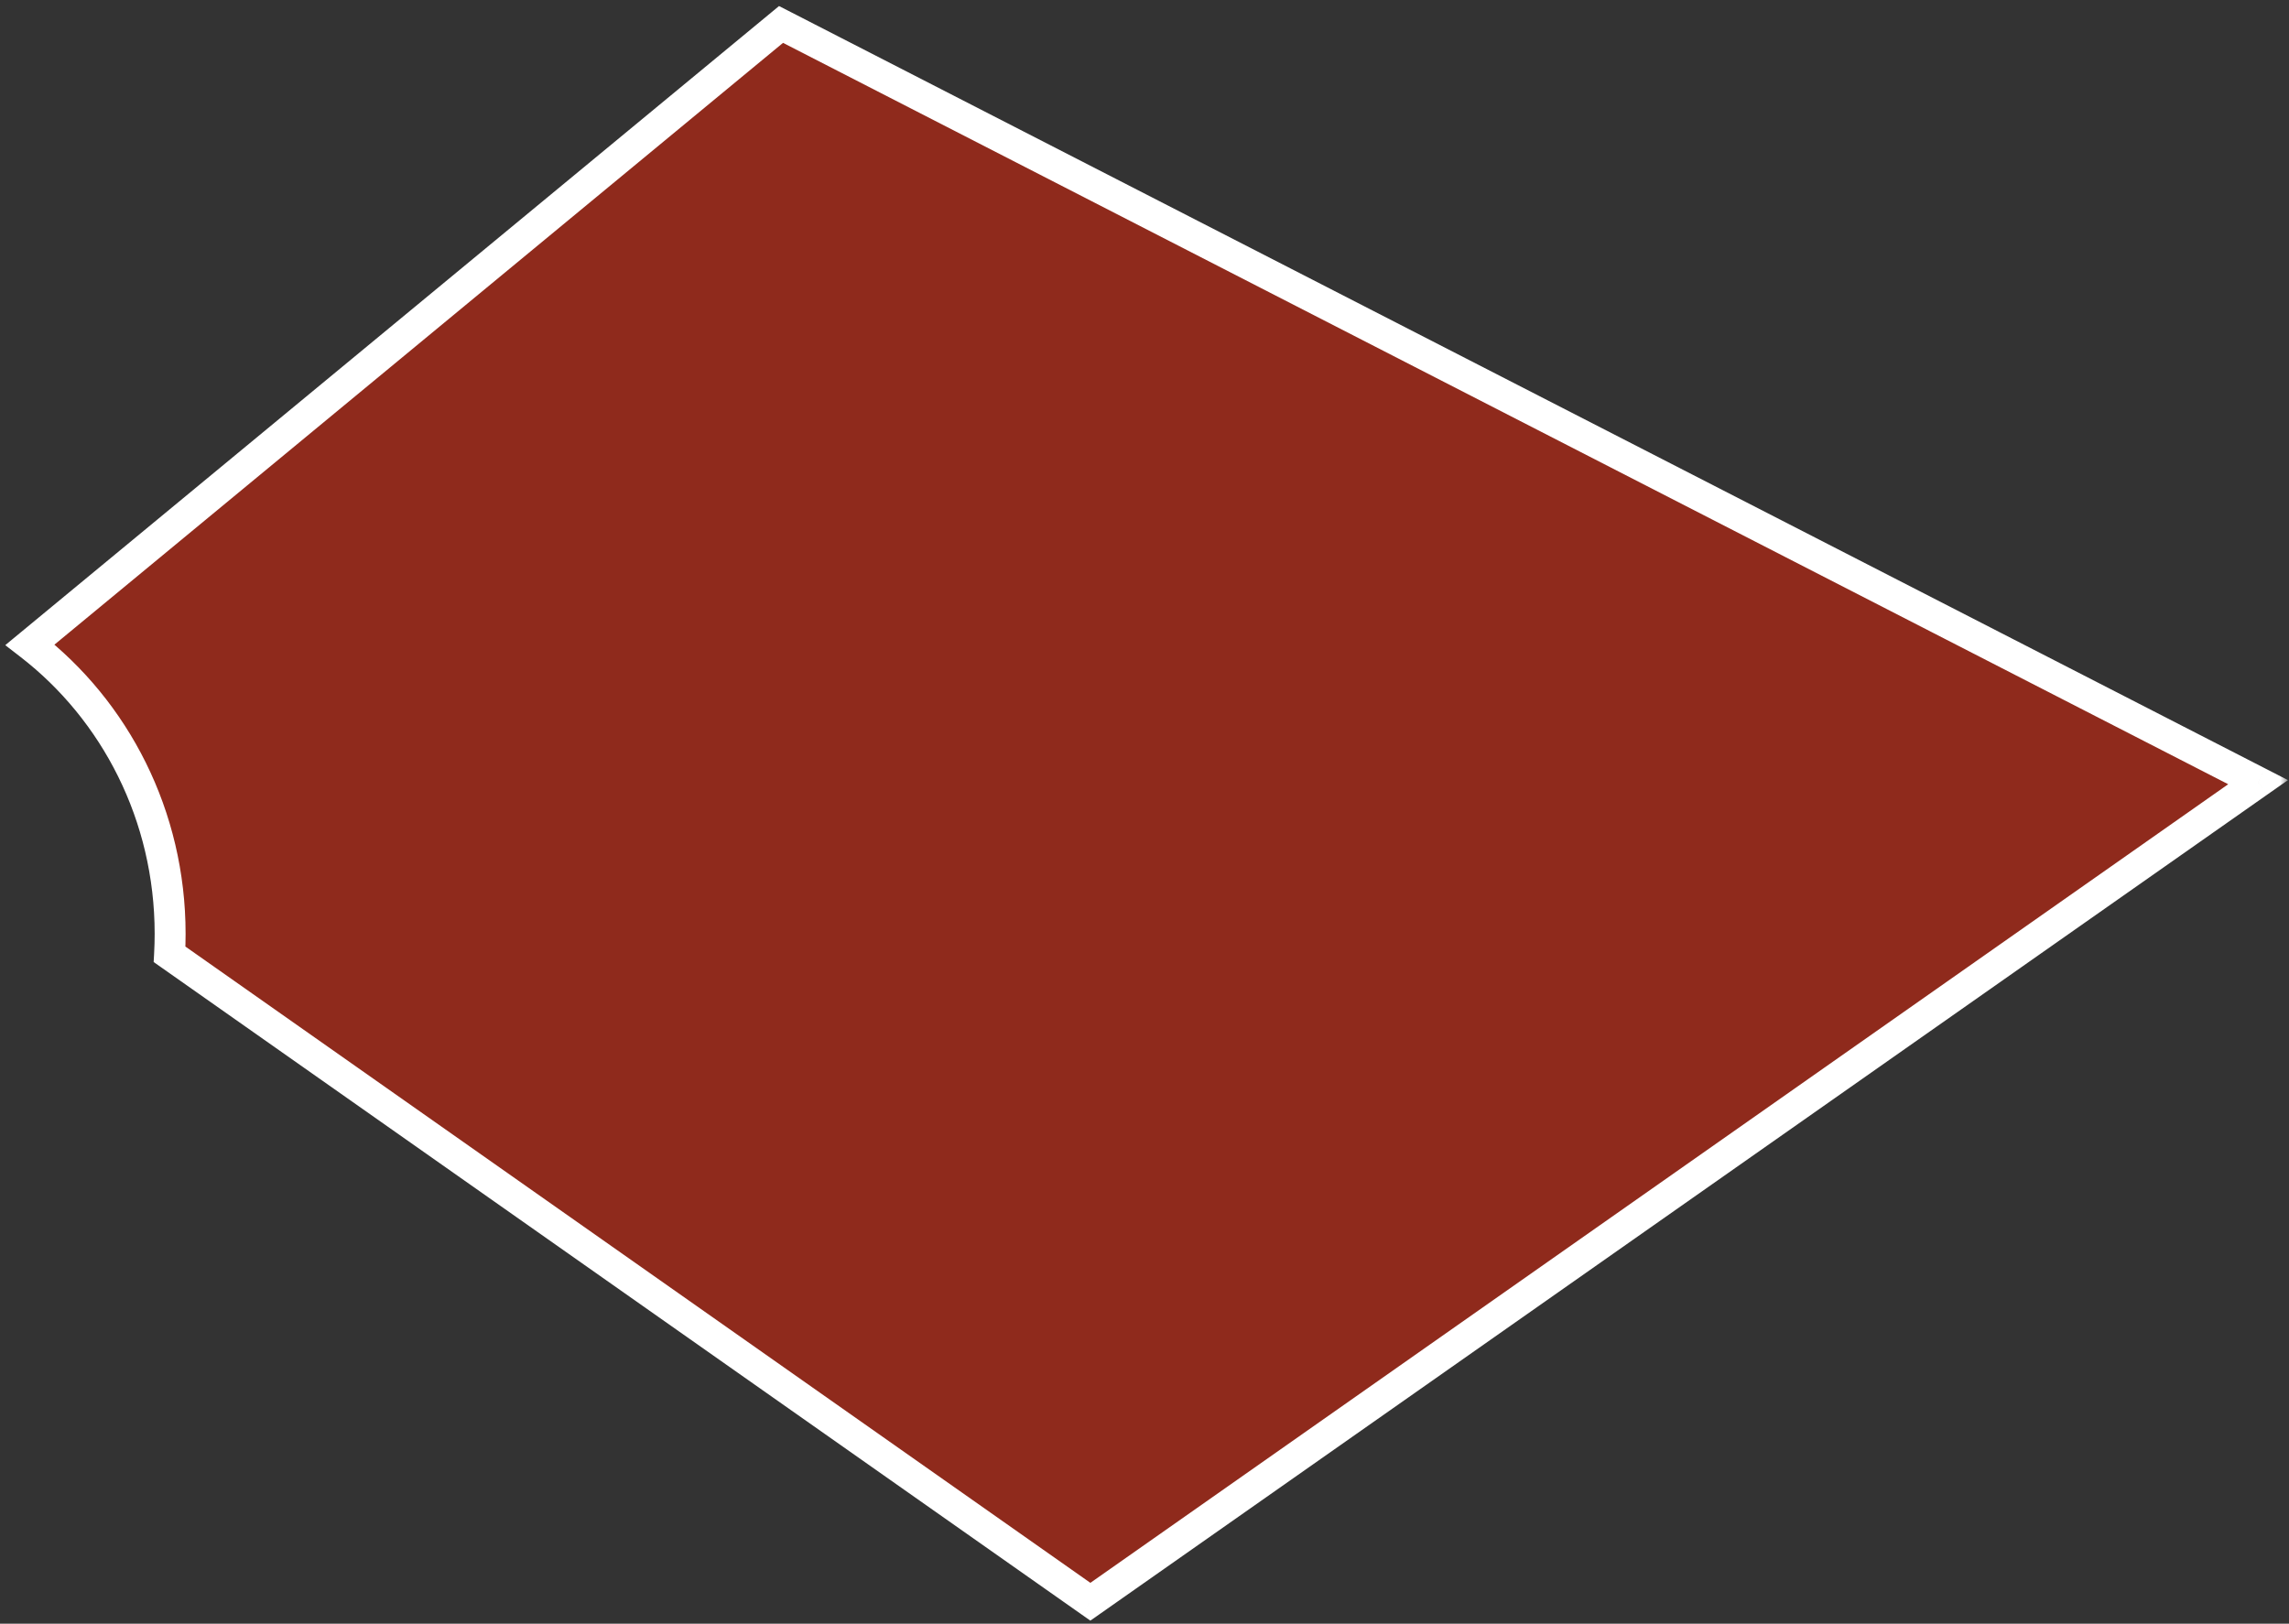
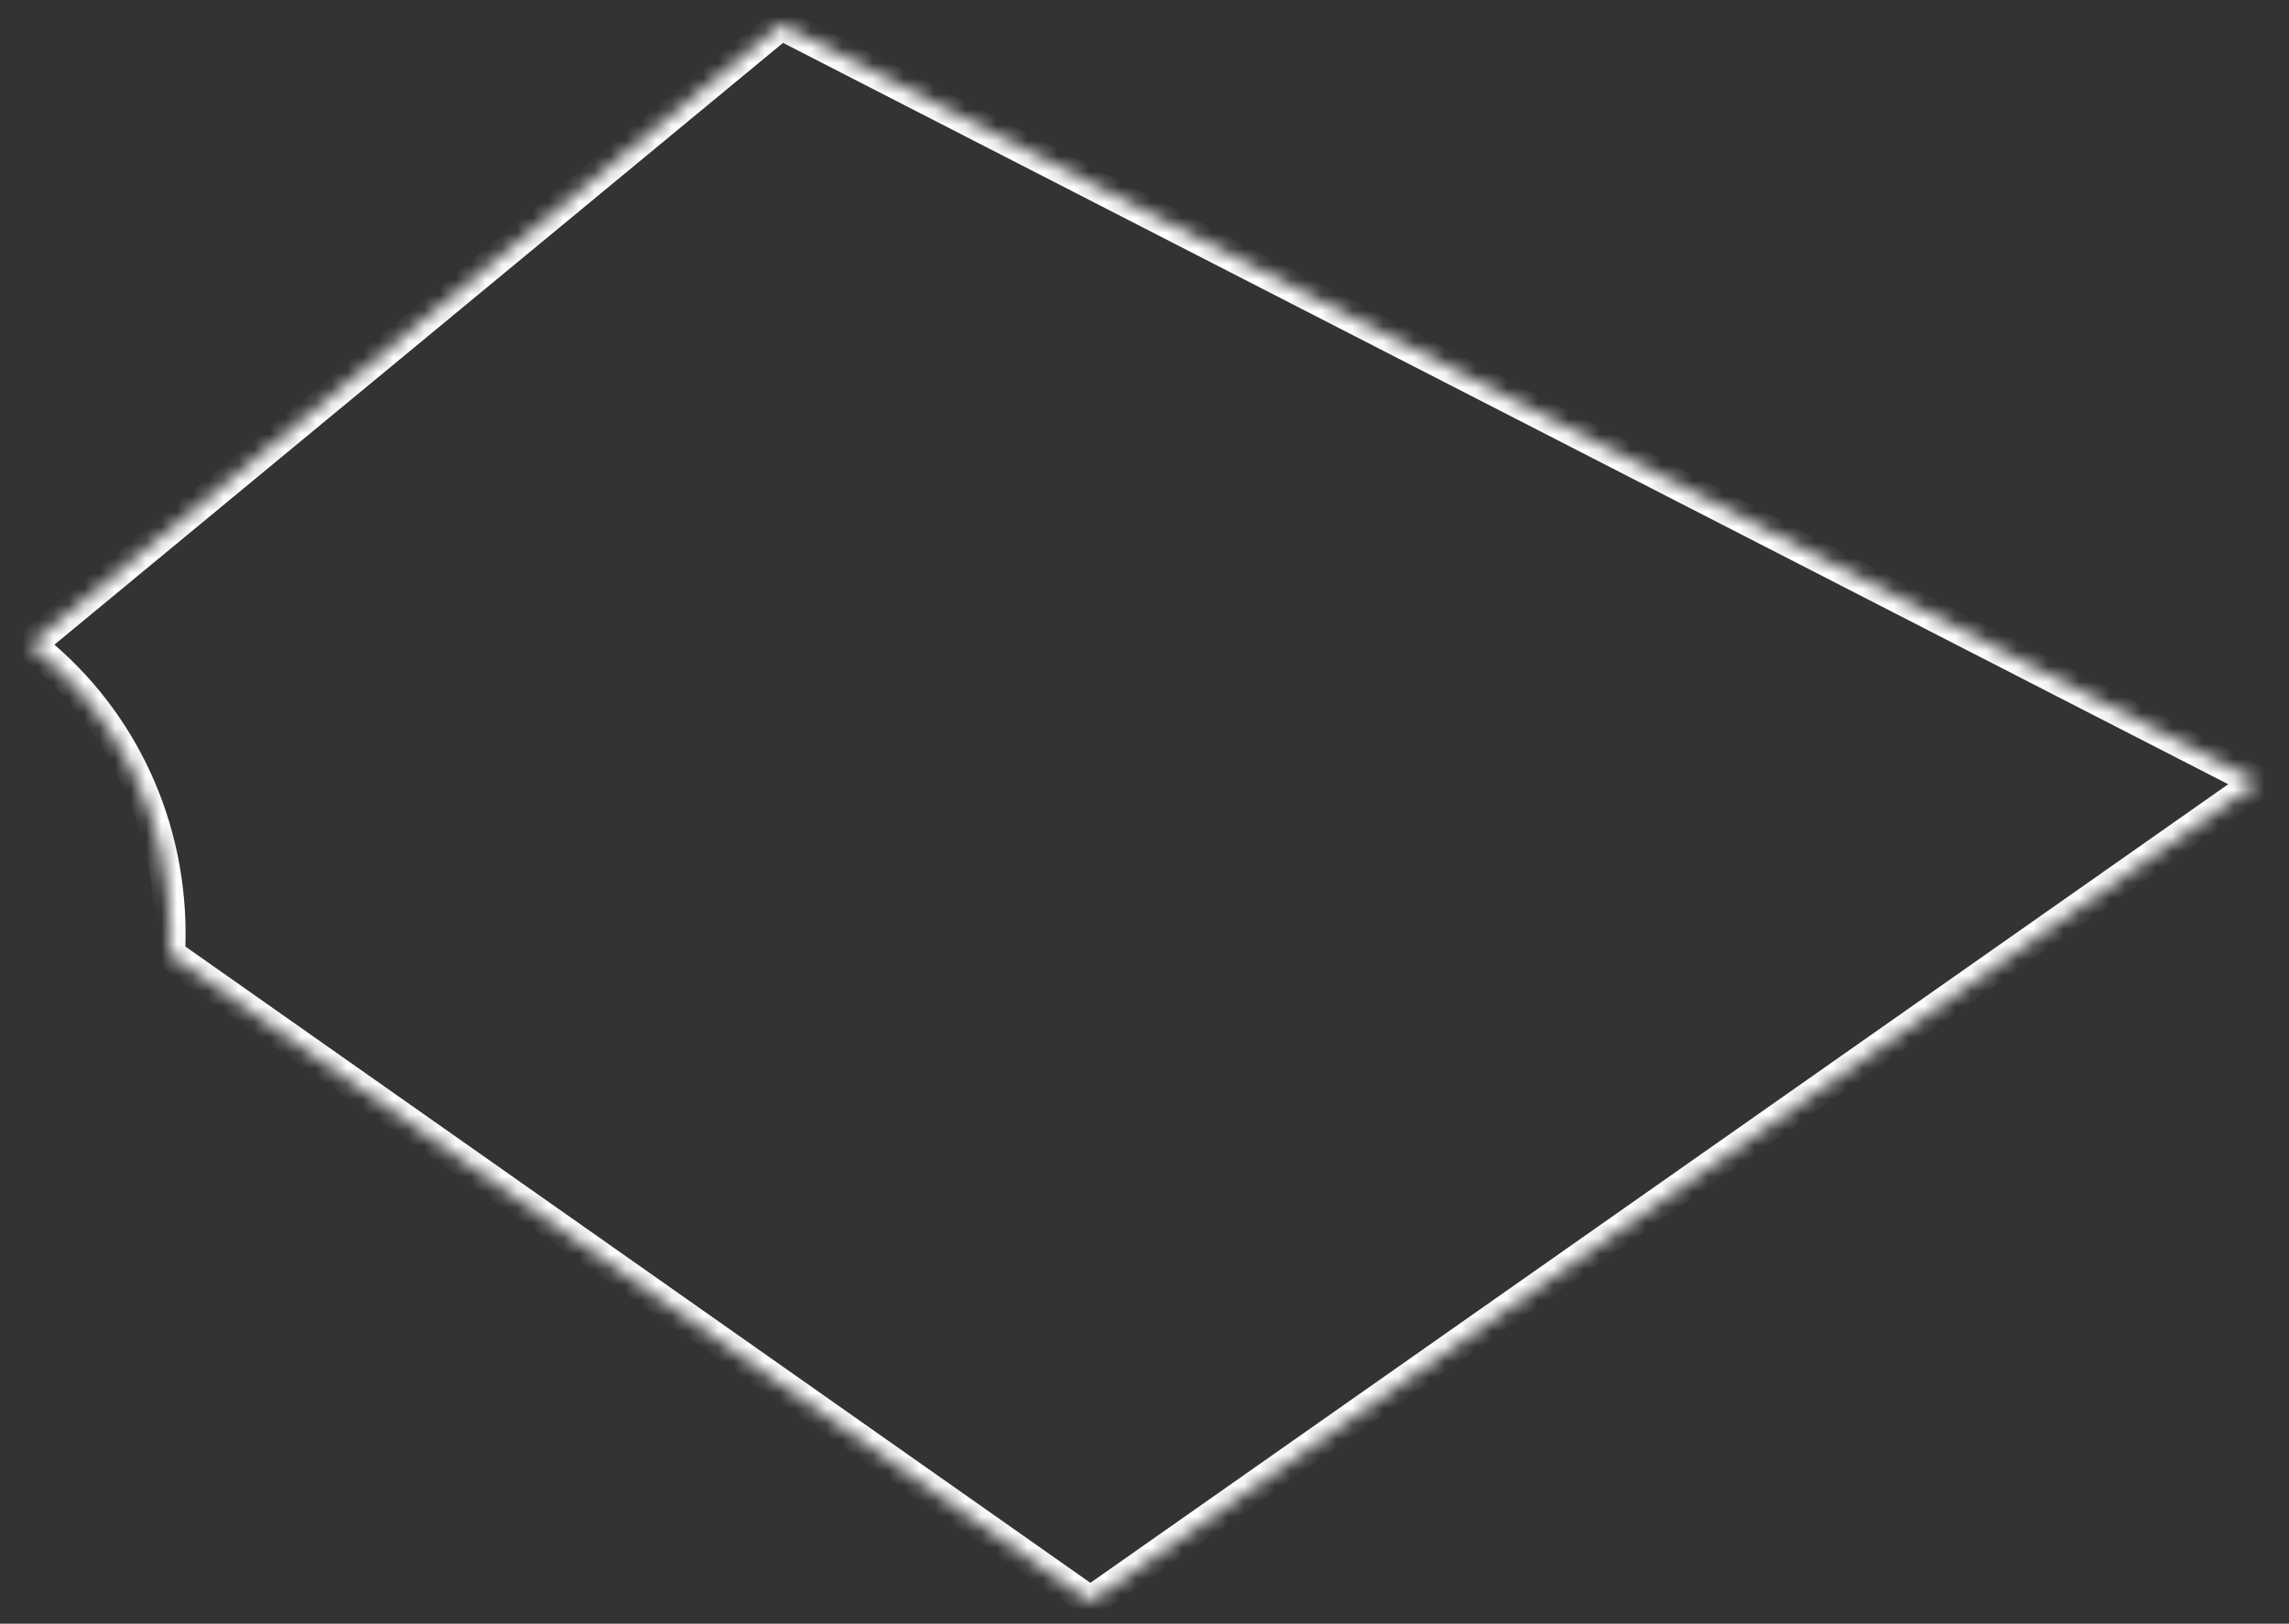
<svg xmlns="http://www.w3.org/2000/svg" width="148" height="105" viewBox="0 0 148 105" fill="none">
  <rect x="0" y="0" width="148" height="105" fill="#333333" stroke="none" />
  <mask id="path-1-outside-1_218_247" maskUnits="userSpaceOnUse" x="-0.059" y="-0.419" width="148" height="106" fill="black">
-     <rect fill="white" x="-0.059" y="-0.419" width="148" height="106" />
    <path fill-rule="evenodd" clip-rule="evenodd" d="M10.964 61.714L70.5 103.581L146 50.581L50.5 1.581L1.941 41.695C7.439 45.944 11 52.735 11 60.387C11 60.832 10.988 61.275 10.964 61.714Z" />
  </mask>
-   <path fill-rule="evenodd" clip-rule="evenodd" d="M10.964 61.714L70.5 103.581L146 50.581L50.5 1.581L1.941 41.695C7.439 45.944 11 52.735 11 60.387C11 60.832 10.988 61.275 10.964 61.714Z" fill="#C9250E" fill-opacity="0.61" />
  <path d="M70.5 103.581L69.924 104.399L70.499 104.803L71.074 104.4L70.5 103.581ZM10.964 61.714L9.965 61.66L9.935 62.213L10.389 62.532L10.964 61.714ZM146 50.581L146.574 51.4L147.93 50.448L146.456 49.691L146 50.581ZM50.5 1.581L50.956 0.691L50.37 0.391L49.863 0.81L50.5 1.581ZM1.941 41.695L1.304 40.924L0.339 41.721L1.329 42.486L1.941 41.695ZM71.075 102.763L11.539 60.896L10.389 62.532L69.924 104.399L71.075 102.763ZM145.425 49.763L69.925 102.763L71.074 104.4L146.574 51.4L145.425 49.763ZM50.043 2.471L145.543 51.471L146.456 49.691L50.956 0.691L50.043 2.471ZM2.578 42.466L51.137 2.352L49.863 0.81L1.304 40.924L2.578 42.466ZM1.329 42.486C6.587 46.549 10 53.049 10 60.387H12C12 52.42 8.292 45.339 2.552 40.904L1.329 42.486ZM10 60.387C10 60.814 9.988 61.239 9.965 61.66L11.963 61.768C11.987 61.311 12 60.85 12 60.387H10Z" fill="white" mask="url(#path-1-outside-1_218_247)" />
</svg>